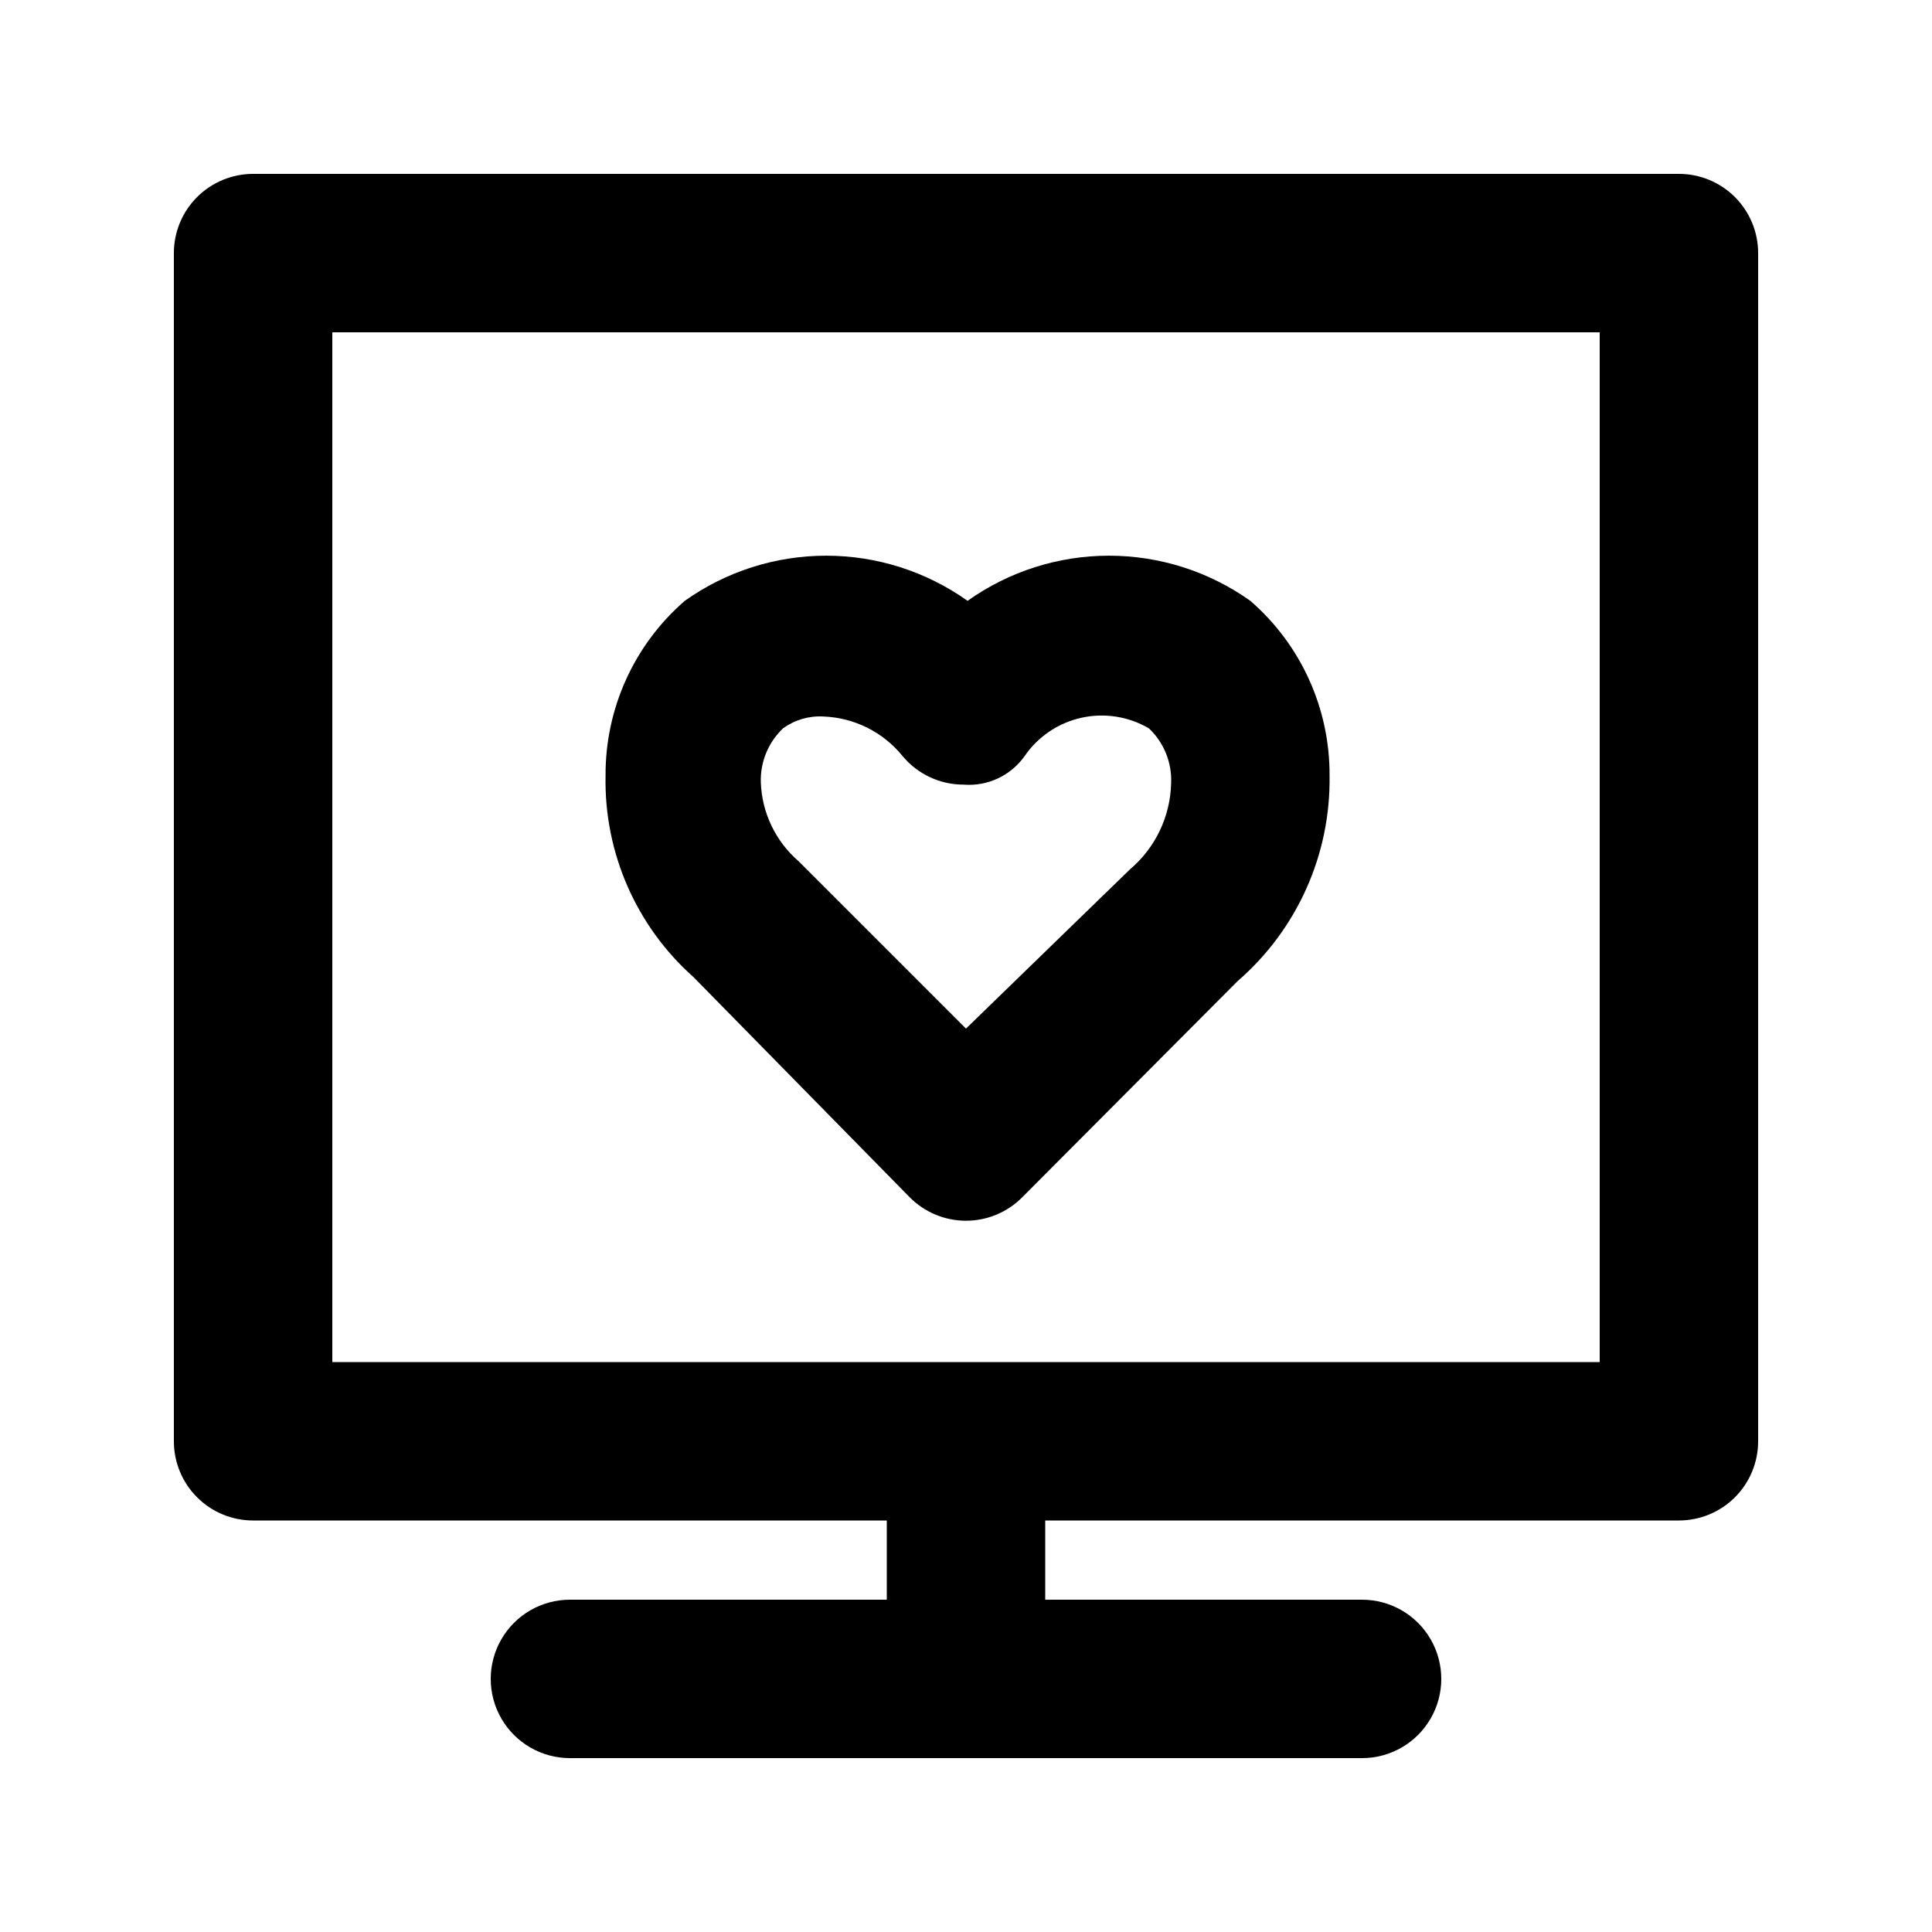
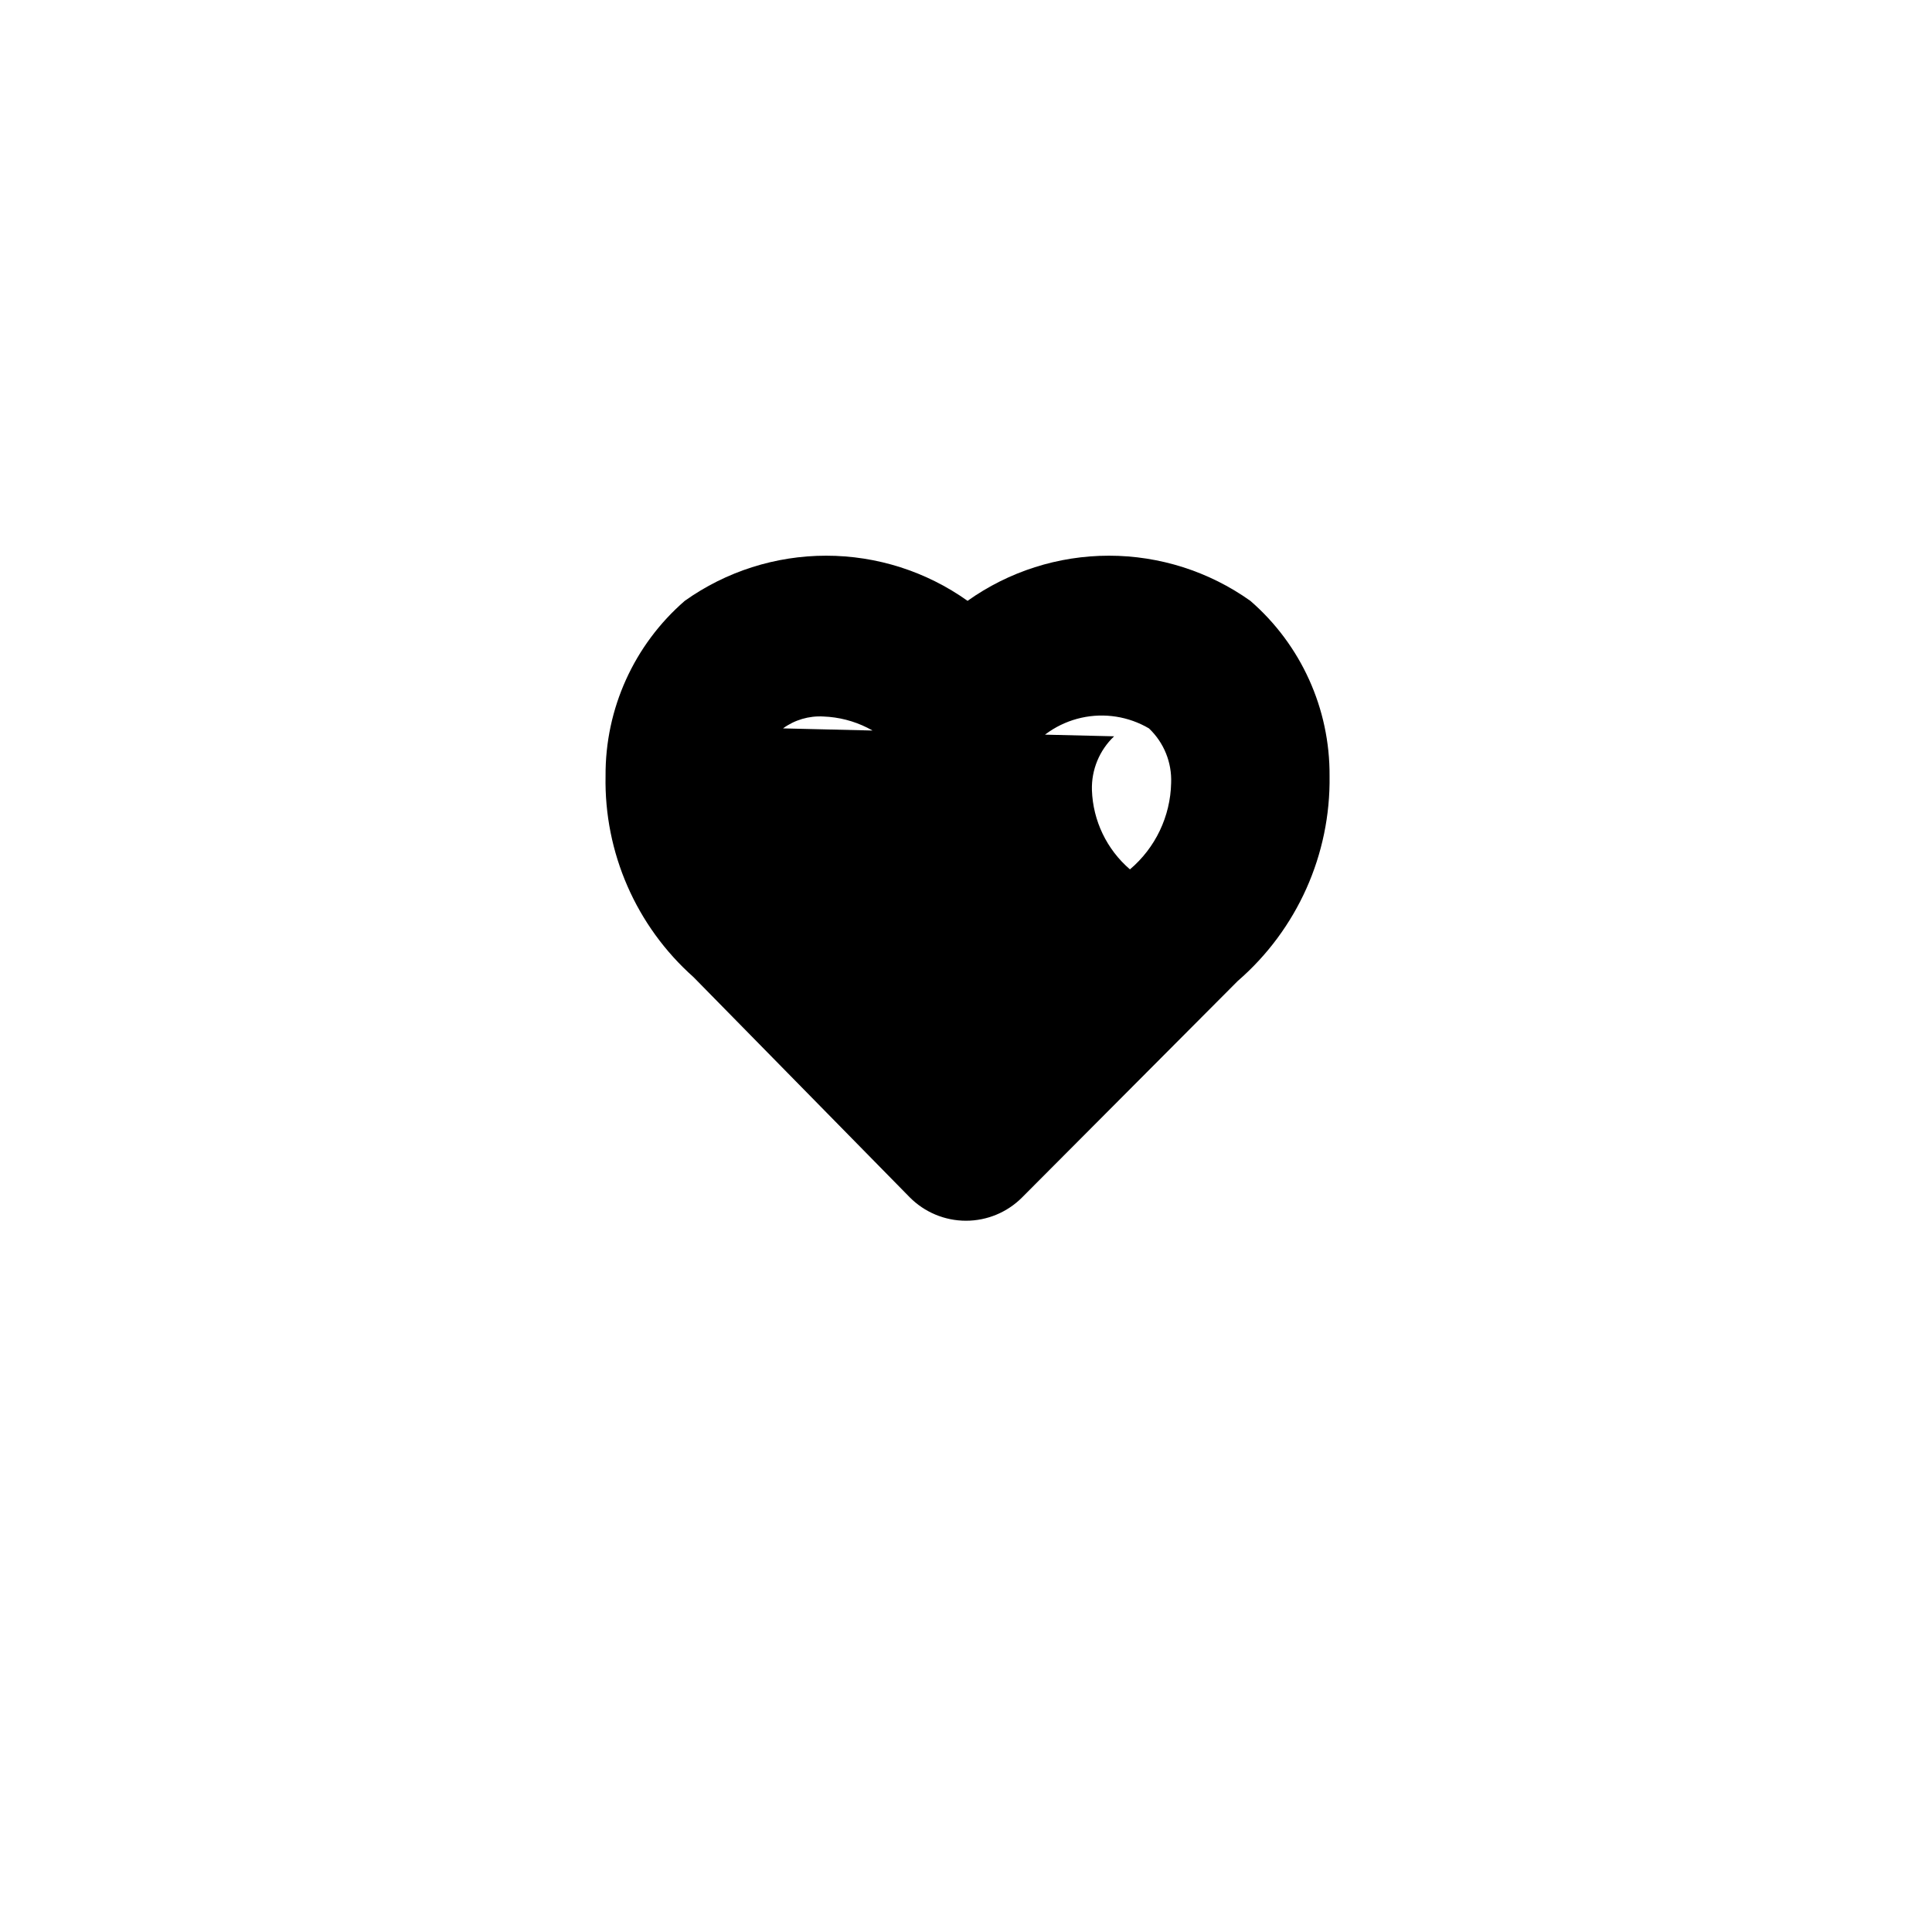
<svg xmlns="http://www.w3.org/2000/svg" fill="#000000" width="800px" height="800px" version="1.1" viewBox="144 144 512 512">
  <g>
-     <path d="m588.93 190.08h-377.86c-5.566 0-10.906 2.211-14.844 6.148s-6.148 9.277-6.148 14.844v314.88c0 5.57 2.211 10.91 6.148 14.844 3.938 3.938 9.277 6.148 14.844 6.148h167.94v20.992h-83.969c-7.5 0-14.43 4.004-18.18 10.496-3.75 6.496-3.75 14.5 0 20.992 3.75 6.496 10.68 10.496 18.18 10.496h209.92c7.5 0 14.43-4 18.18-10.496 3.75-6.492 3.75-14.496 0-20.992-3.75-6.492-10.68-10.496-18.18-10.496h-83.965v-20.992h167.94-0.004c5.57 0 10.906-2.211 14.844-6.148 3.938-3.934 6.148-9.273 6.148-14.844v-314.88c0-5.566-2.211-10.906-6.148-14.844s-9.273-6.148-14.844-6.148zm-20.992 314.88h-335.87v-272.89h335.87z" />
-     <path d="m385.09 461.3c3.941 3.973 9.309 6.207 14.906 6.207s10.961-2.234 14.902-6.207l57.098-57.309c15.75-13.641 24.664-33.539 24.352-54.371 0.117-17.789-7.551-34.738-20.992-46.391-10.945-7.785-24.039-11.965-37.469-11.965s-26.527 4.18-37.473 11.965c-10.945-7.785-24.039-11.965-37.469-11.965-13.43 0-26.527 4.18-37.473 11.965-13.438 11.652-21.109 28.602-20.992 46.391-0.406 20.328 8.109 39.812 23.301 53.32zm-33.586-124.27c3.098-2.258 6.879-3.367 10.703-3.148 8.188 0.301 15.844 4.125 20.992 10.496 3.996 4.797 9.922 7.566 16.164 7.555 6.344 0.508 12.484-2.363 16.164-7.555 3.547-5.168 8.918-8.797 15.035-10.16 6.113-1.363 12.52-0.359 17.922 2.812 3.961 3.754 6.102 9.031 5.879 14.484-0.191 8.836-4.168 17.168-10.914 22.879l-43.453 42.195-44.293-44.293c-6.148-5.281-9.805-12.895-10.078-20.992-0.164-5.379 1.977-10.57 5.879-14.273z" />
+     <path d="m385.09 461.3c3.941 3.973 9.309 6.207 14.906 6.207s10.961-2.234 14.902-6.207l57.098-57.309c15.75-13.641 24.664-33.539 24.352-54.371 0.117-17.789-7.551-34.738-20.992-46.391-10.945-7.785-24.039-11.965-37.469-11.965s-26.527 4.18-37.473 11.965c-10.945-7.785-24.039-11.965-37.469-11.965-13.43 0-26.527 4.18-37.473 11.965-13.438 11.652-21.109 28.602-20.992 46.391-0.406 20.328 8.109 39.812 23.301 53.32zm-33.586-124.27c3.098-2.258 6.879-3.367 10.703-3.148 8.188 0.301 15.844 4.125 20.992 10.496 3.996 4.797 9.922 7.566 16.164 7.555 6.344 0.508 12.484-2.363 16.164-7.555 3.547-5.168 8.918-8.797 15.035-10.16 6.113-1.363 12.52-0.359 17.922 2.812 3.961 3.754 6.102 9.031 5.879 14.484-0.191 8.836-4.168 17.168-10.914 22.879c-6.148-5.281-9.805-12.895-10.078-20.992-0.164-5.379 1.977-10.57 5.879-14.273z" />
  </g>
</svg>